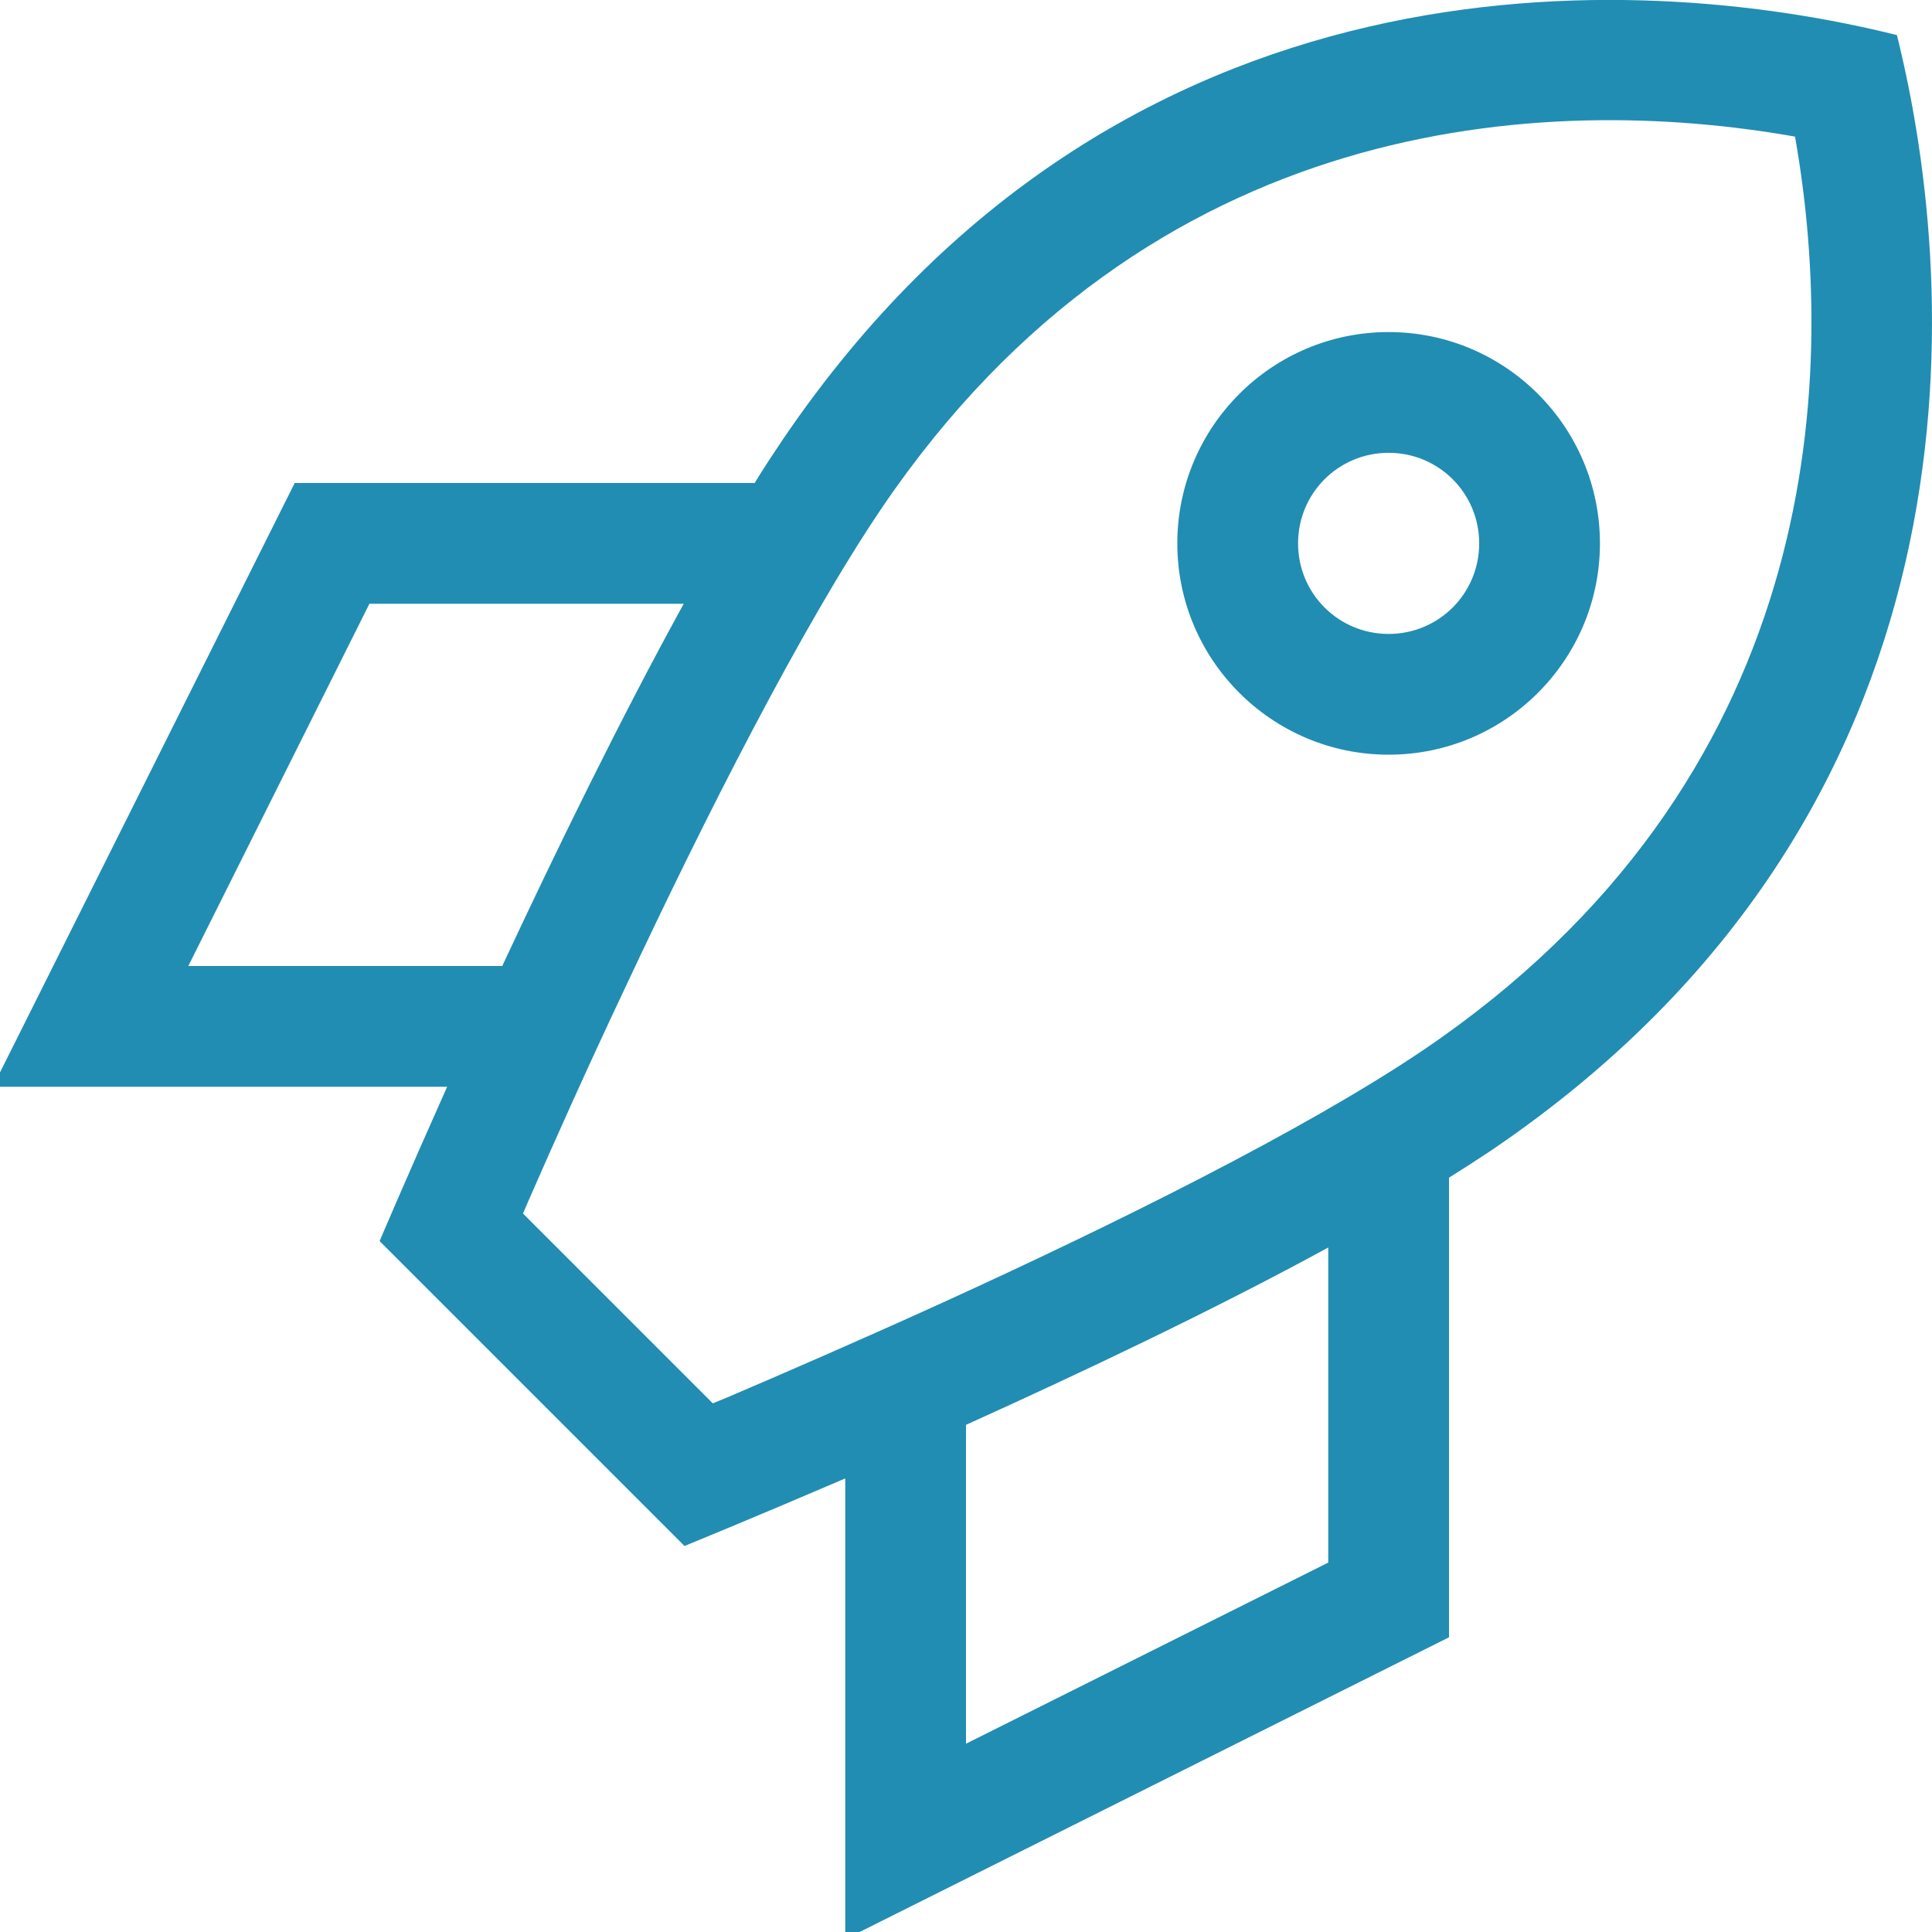
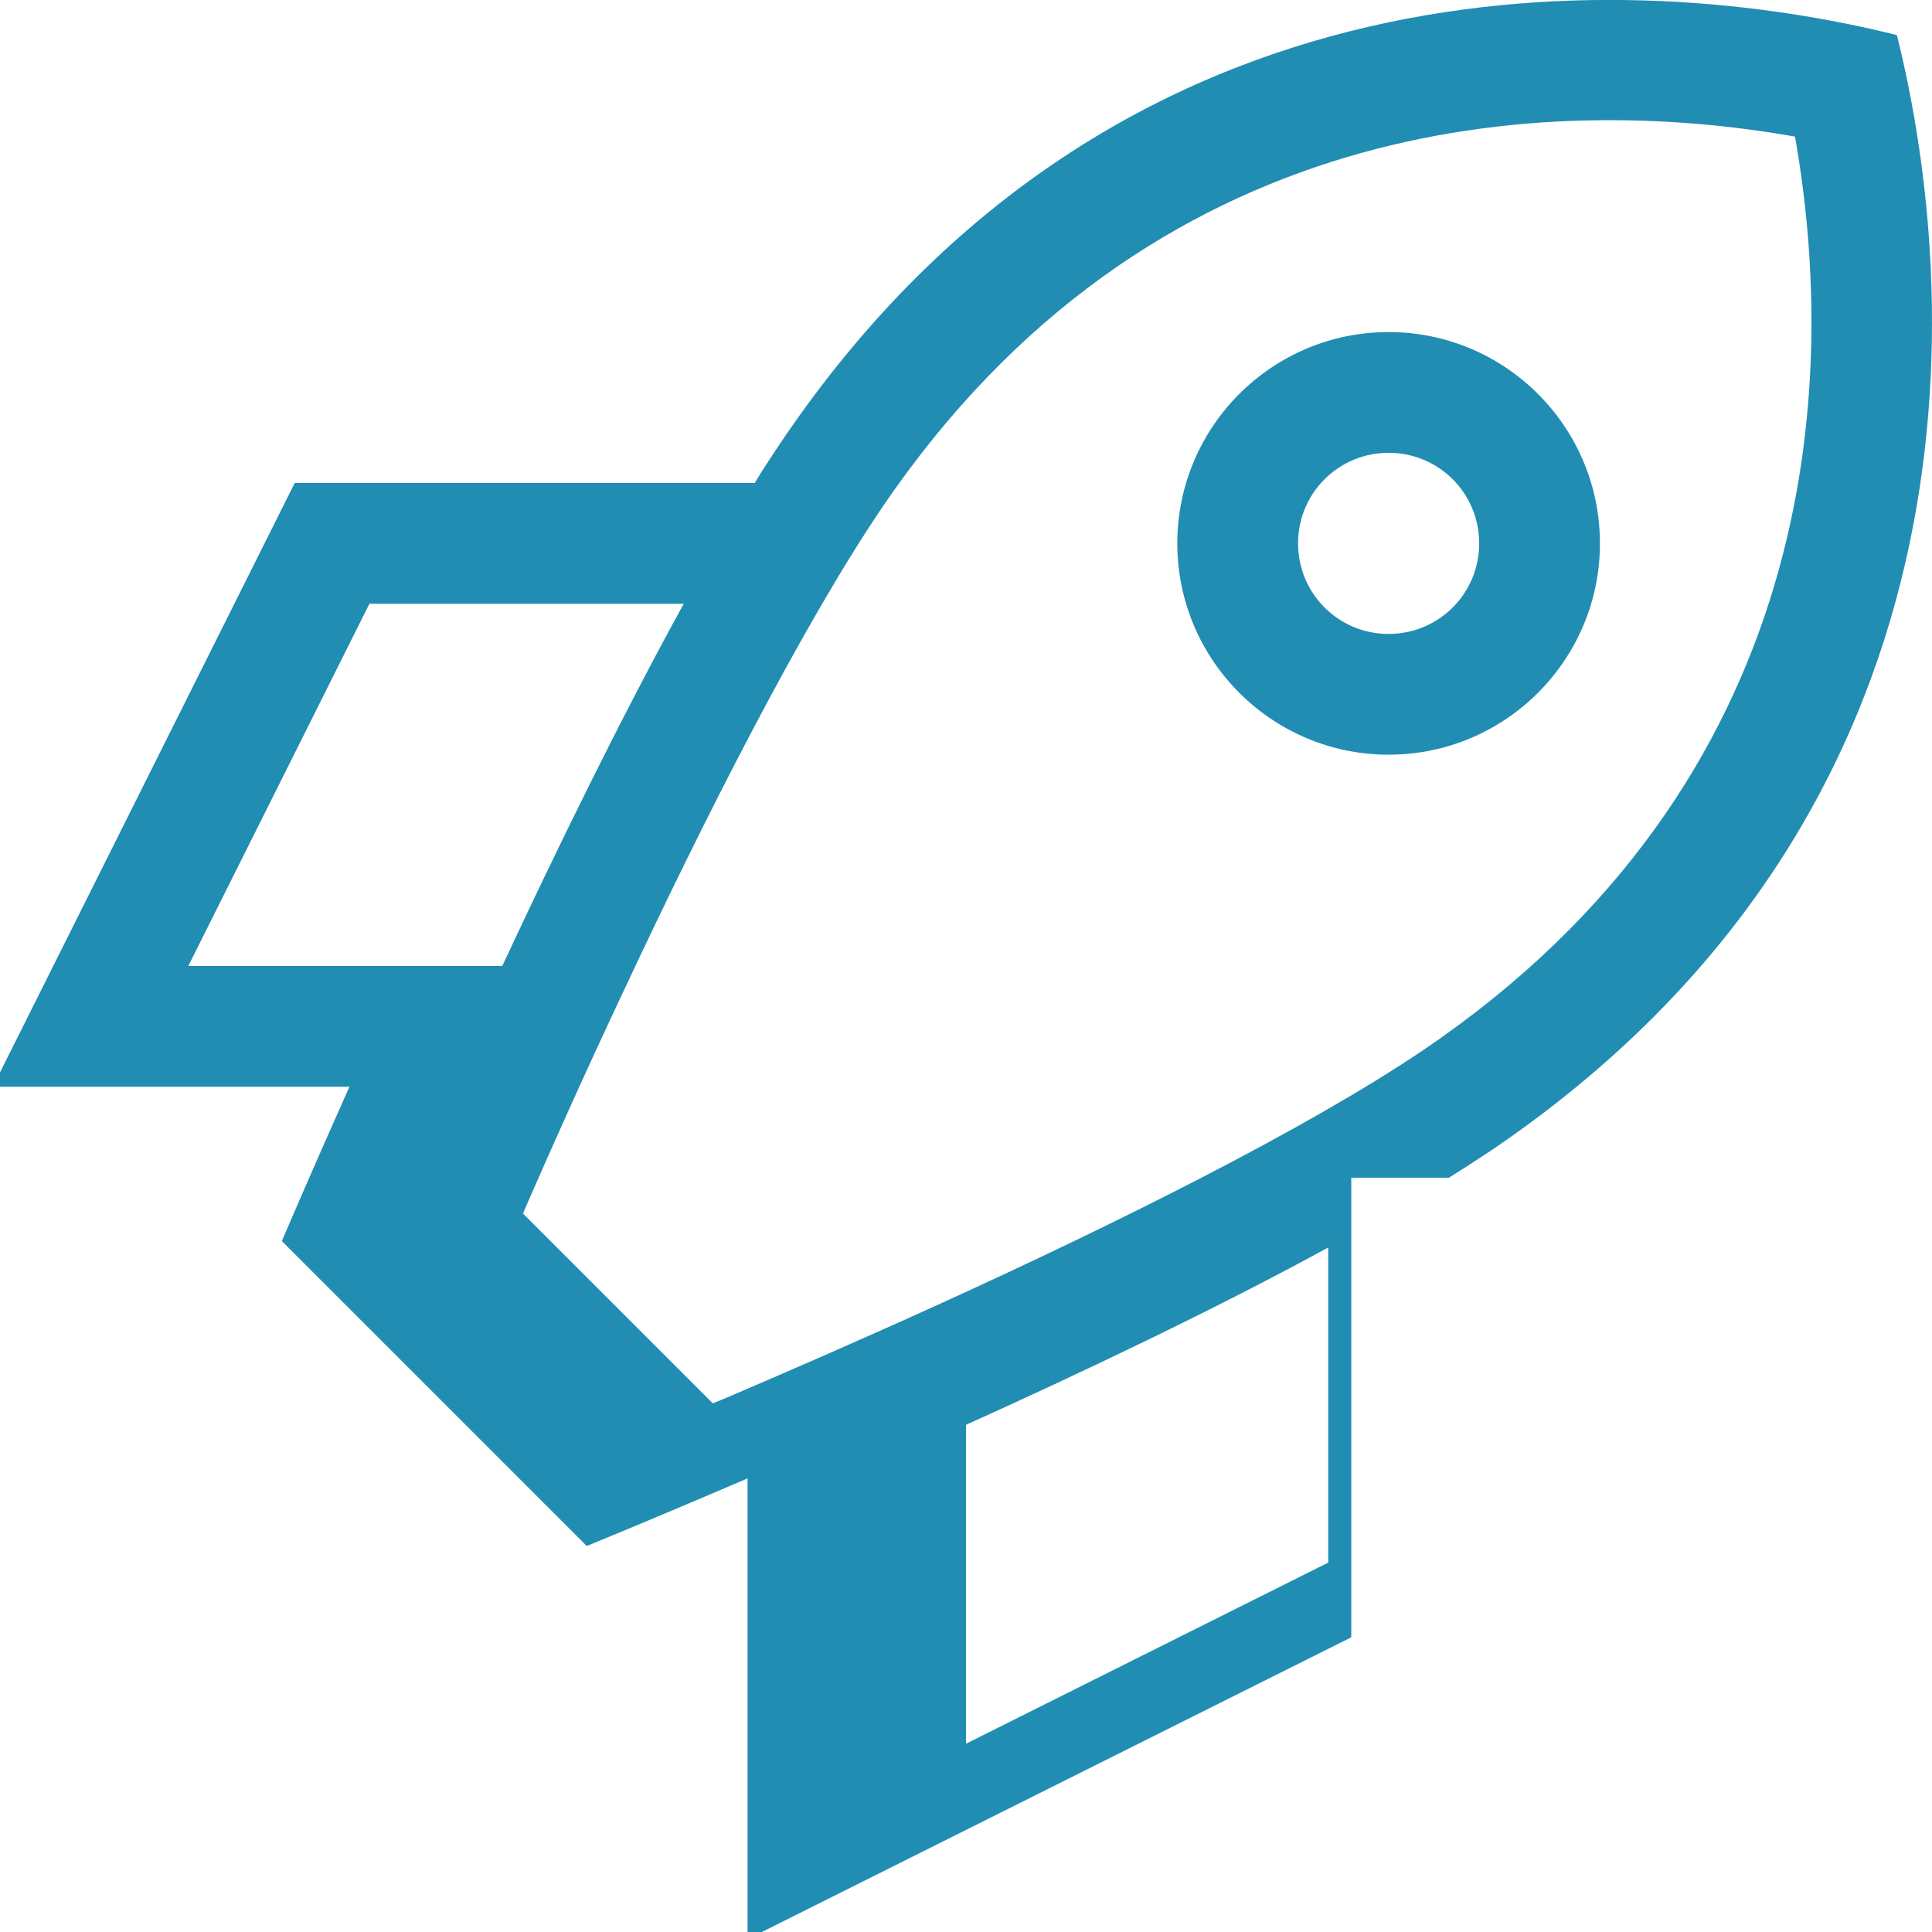
<svg xmlns="http://www.w3.org/2000/svg" version="1.1" id="Ebene_1" x="0px" y="0px" viewBox="0 0 512 512" style="enable-background:new 0 0 512 512;" xml:space="preserve">
  <style type="text/css"> .st0{fill:#218DB2;} </style>
-   <path class="st0" d="M384,312.1c4-2.5,7.7-4.9,11.3-7.3C527.1,215.4,519.9,78.3,502.7,9.3c-68.9-17.2-206-24.5-295.4,107.4 c-2.4,3.6-4.9,7.3-7.3,11.3H88h-9.9l-4.4,8.8l-64,128L-1.9,288H24h94.5c-10.9,24.4-17.9,40.9-17.9,40.9l80.8,80.8 c0,0,17.2-7,42.6-17.9V488v25.9l23.2-11.6l128-64l8.8-4.4V424V312.1z M352,330.6v83.5l-96,48v-84.5 C286.3,363.9,321.4,347.3,352,330.6z M133.1,256H49.9l48-96h83.3C164.3,190.7,147.2,225.8,133.1,256z M138.6,321.6l1.5-3.5 c6.3-14.4,15.2-34.4,25.6-56.4c20.9-44.6,46.7-95.6,68-127.1C304.6,30,409.4,24.5,475.7,36.2c11.7,66.3,6.2,171.1-98.4,242 c-31.5,21.3-82.7,46.6-127.7,67.1c-22.2,10.1-42.3,18.8-56.8,25l-3.9,1.6L138.6,321.6L138.6,321.6z M368,168c-13.3,0-24-10.7-24-24 s10.7-24,24-24s24,10.7,24,24S381.3,168,368,168z M312,144c0,30.9,25.1,56,56,56s56-25.1,56-56s-25.1-56-56-56S312,113.1,312,144z" />
+   <path class="st0" d="M384,312.1c4-2.5,7.7-4.9,11.3-7.3C527.1,215.4,519.9,78.3,502.7,9.3c-68.9-17.2-206-24.5-295.4,107.4 c-2.4,3.6-4.9,7.3-7.3,11.3H88h-9.9l-4.4,8.8l-64,128L-1.9,288h94.5c-10.9,24.4-17.9,40.9-17.9,40.9l80.8,80.8 c0,0,17.2-7,42.6-17.9V488v25.9l23.2-11.6l128-64l8.8-4.4V424V312.1z M352,330.6v83.5l-96,48v-84.5 C286.3,363.9,321.4,347.3,352,330.6z M133.1,256H49.9l48-96h83.3C164.3,190.7,147.2,225.8,133.1,256z M138.6,321.6l1.5-3.5 c6.3-14.4,15.2-34.4,25.6-56.4c20.9-44.6,46.7-95.6,68-127.1C304.6,30,409.4,24.5,475.7,36.2c11.7,66.3,6.2,171.1-98.4,242 c-31.5,21.3-82.7,46.6-127.7,67.1c-22.2,10.1-42.3,18.8-56.8,25l-3.9,1.6L138.6,321.6L138.6,321.6z M368,168c-13.3,0-24-10.7-24-24 s10.7-24,24-24s24,10.7,24,24S381.3,168,368,168z M312,144c0,30.9,25.1,56,56,56s56-25.1,56-56s-25.1-56-56-56S312,113.1,312,144z" />
</svg>